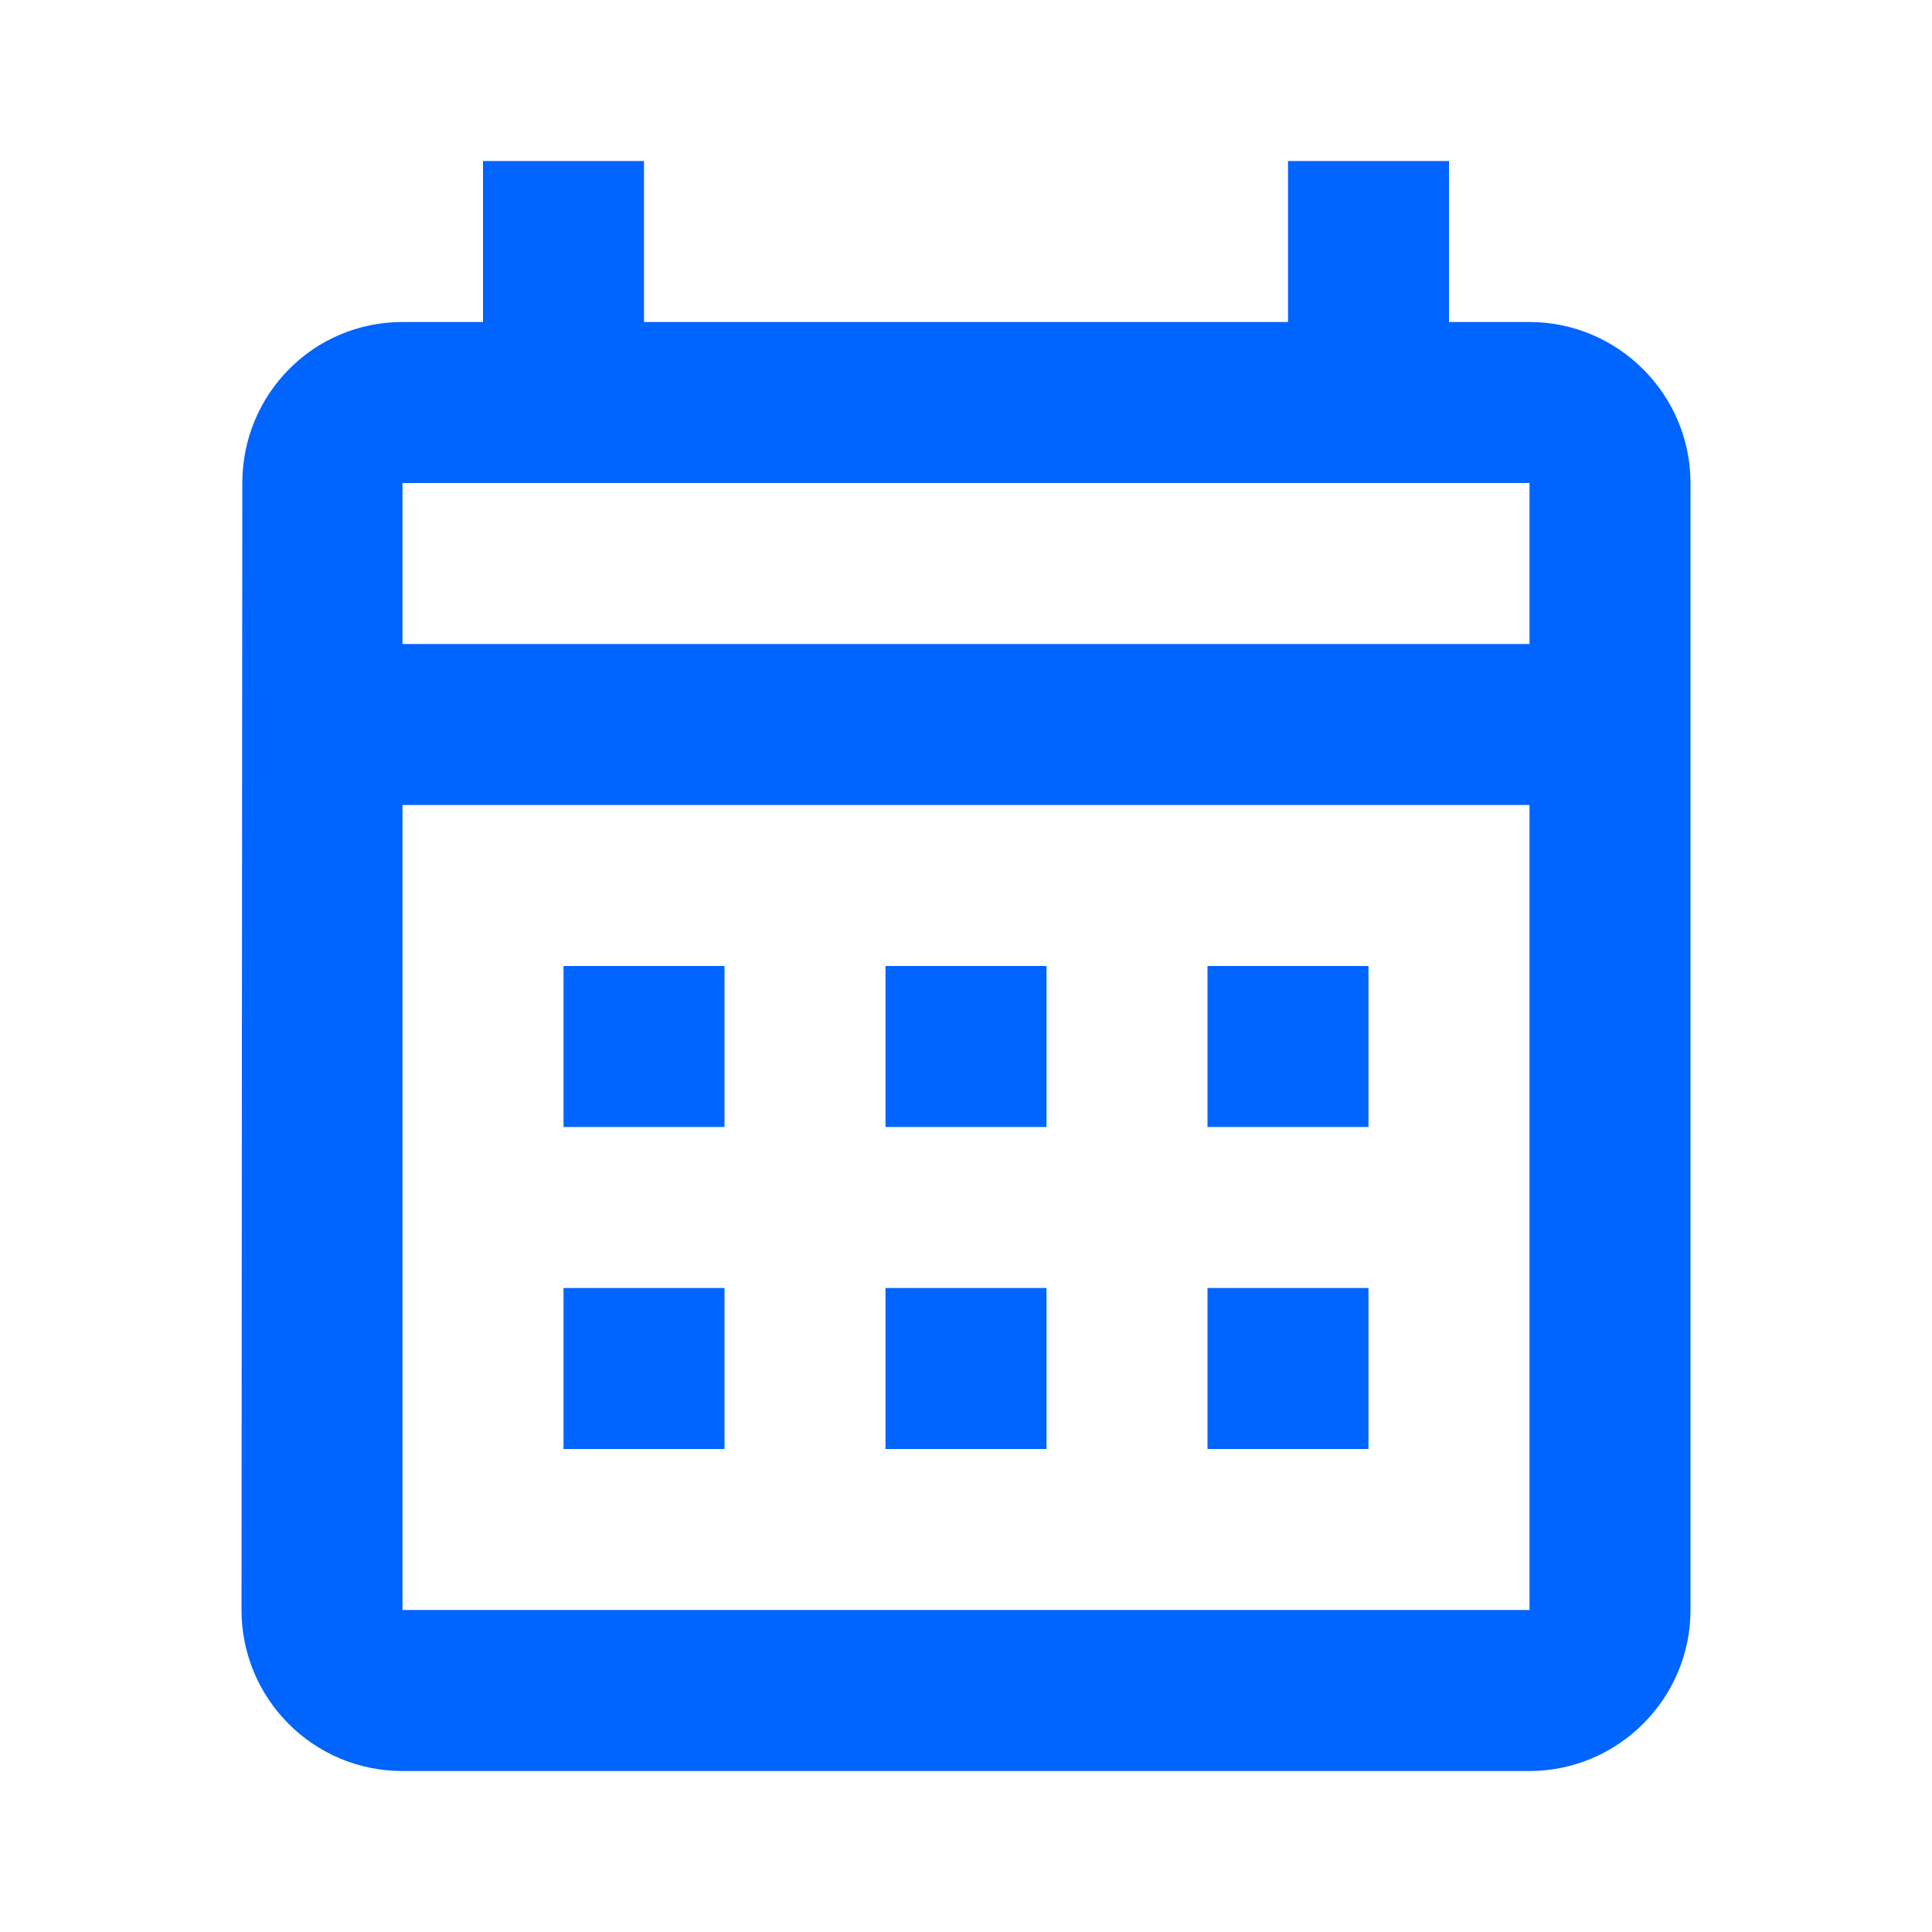
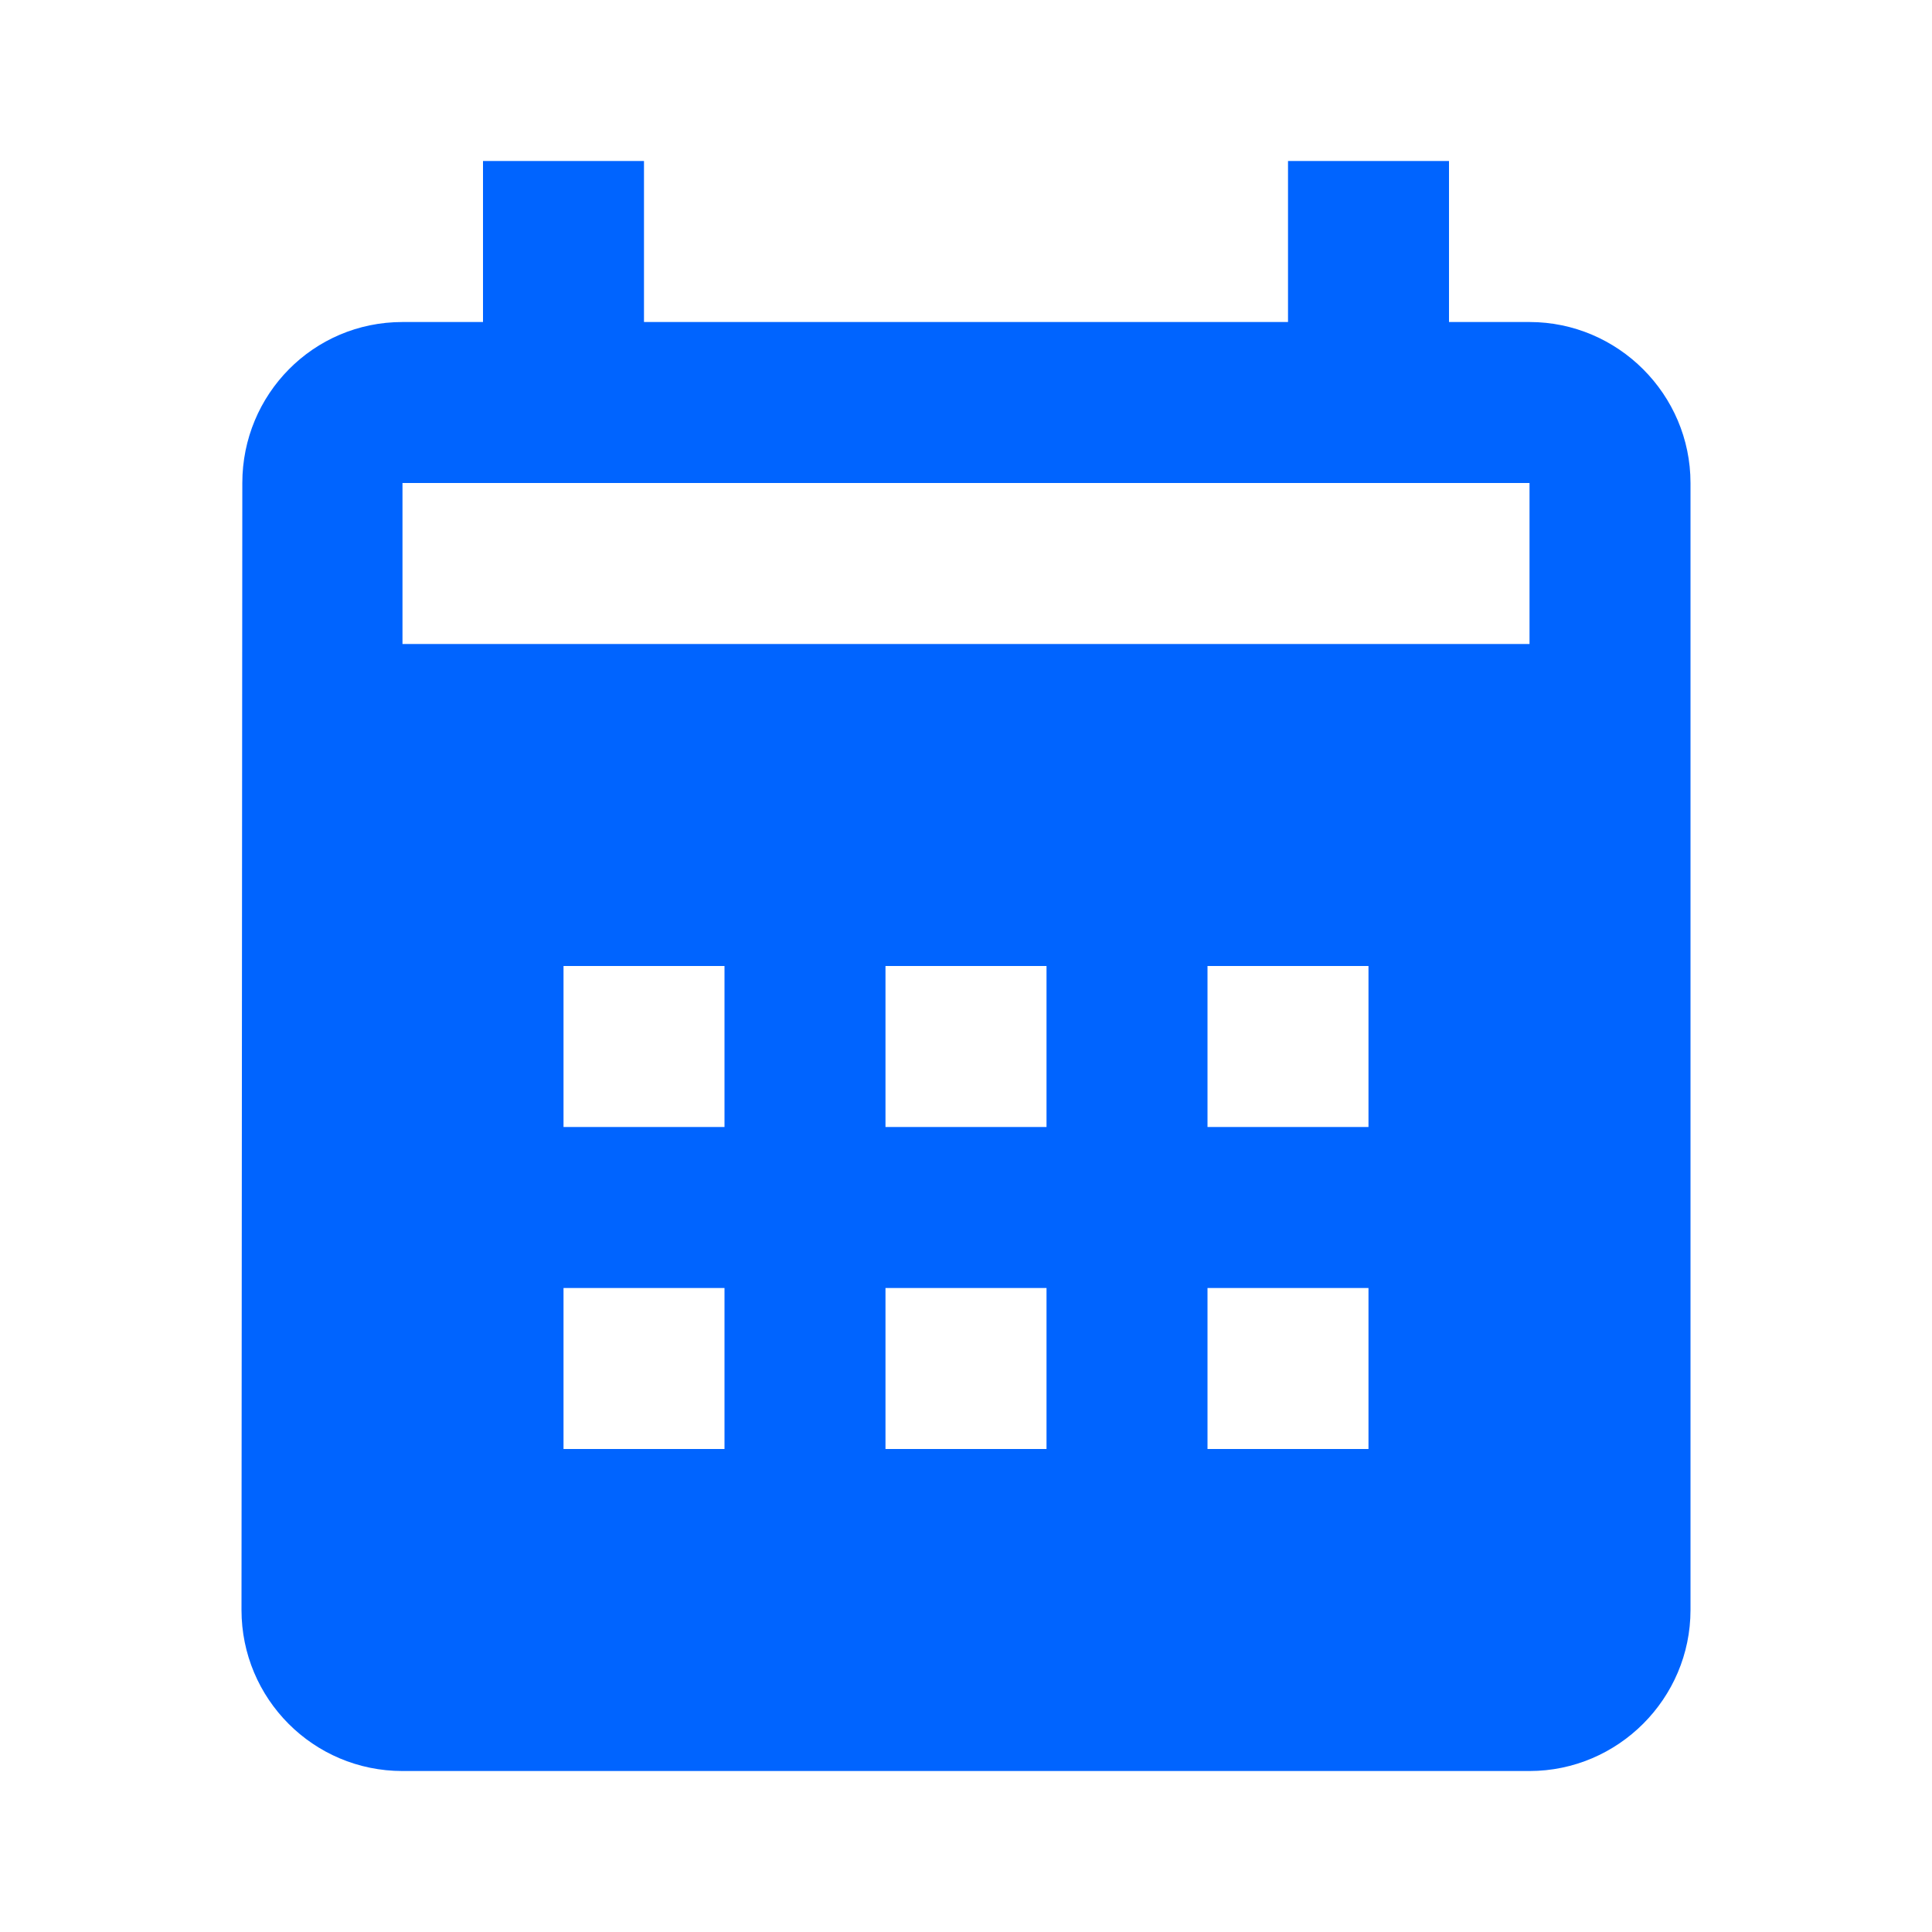
<svg xmlns="http://www.w3.org/2000/svg" width="40" height="40" viewBox="0 0 40 40" fill="none">
  <g id="calendar_month">
-     <path id="Vector" d="M31.667 6.667H30V3.333H26.667V6.667H13.333V3.333H10V6.667H8.333C6.483 6.667 5.017 8.167 5.017 10L5 33.333C5 35.167 6.483 36.667 8.333 36.667H31.667C33.5 36.667 35 35.167 35 33.333V10C35 8.167 33.5 6.667 31.667 6.667ZM31.667 33.333H8.333V16.667H31.667V33.333ZM31.667 13.333H8.333V10H31.667V13.333ZM15 23.333H11.667V20H15V23.333ZM21.667 23.333H18.333V20H21.667V23.333ZM28.333 23.333H25V20H28.333V23.333ZM15 30H11.667V26.667H15V30ZM21.667 30H18.333V26.667H21.667V30ZM28.333 30H25V26.667H28.333V30Z" fill="#0064FF" />
+     <path id="Vector" d="M31.667 6.667H30V3.333H26.667V6.667H13.333V3.333H10V6.667H8.333C6.483 6.667 5.017 8.167 5.017 10L5 33.333C5 35.167 6.483 36.667 8.333 36.667H31.667C33.5 36.667 35 35.167 35 33.333V10C35 8.167 33.5 6.667 31.667 6.667ZM31.667 33.333H8.333H31.667V33.333ZM31.667 13.333H8.333V10H31.667V13.333ZM15 23.333H11.667V20H15V23.333ZM21.667 23.333H18.333V20H21.667V23.333ZM28.333 23.333H25V20H28.333V23.333ZM15 30H11.667V26.667H15V30ZM21.667 30H18.333V26.667H21.667V30ZM28.333 30H25V26.667H28.333V30Z" fill="#0064FF" />
  </g>
</svg>